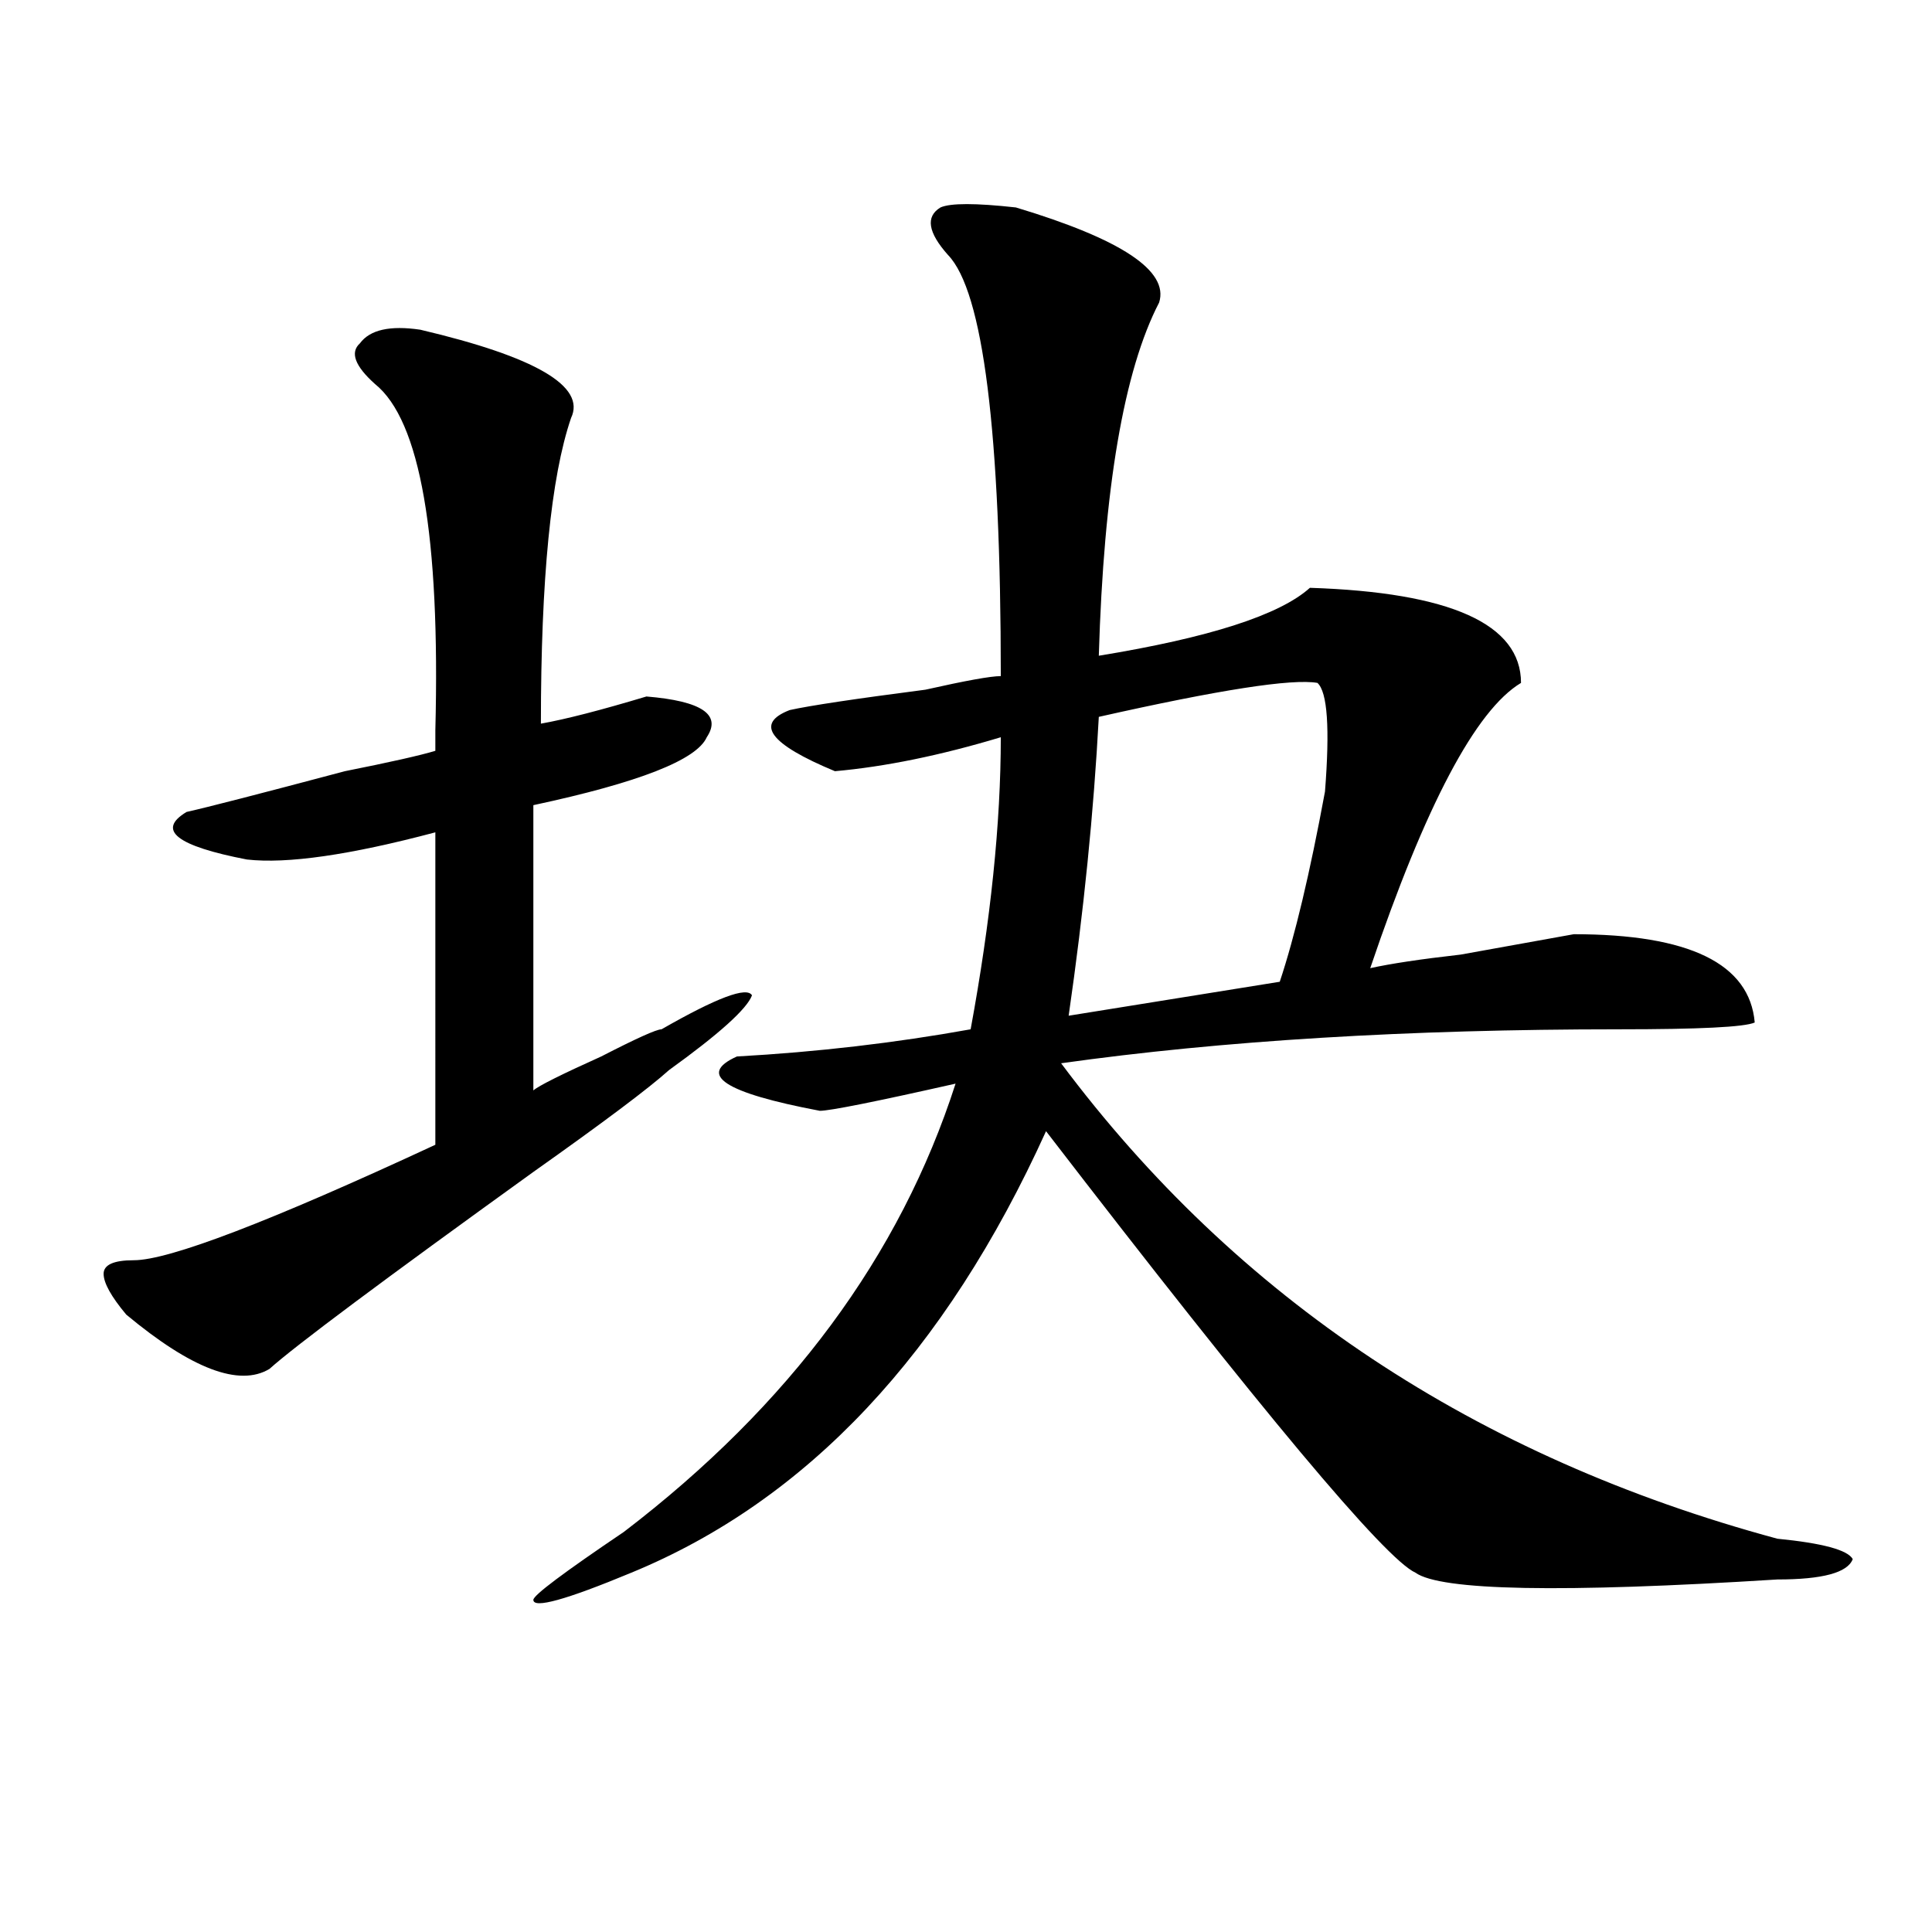
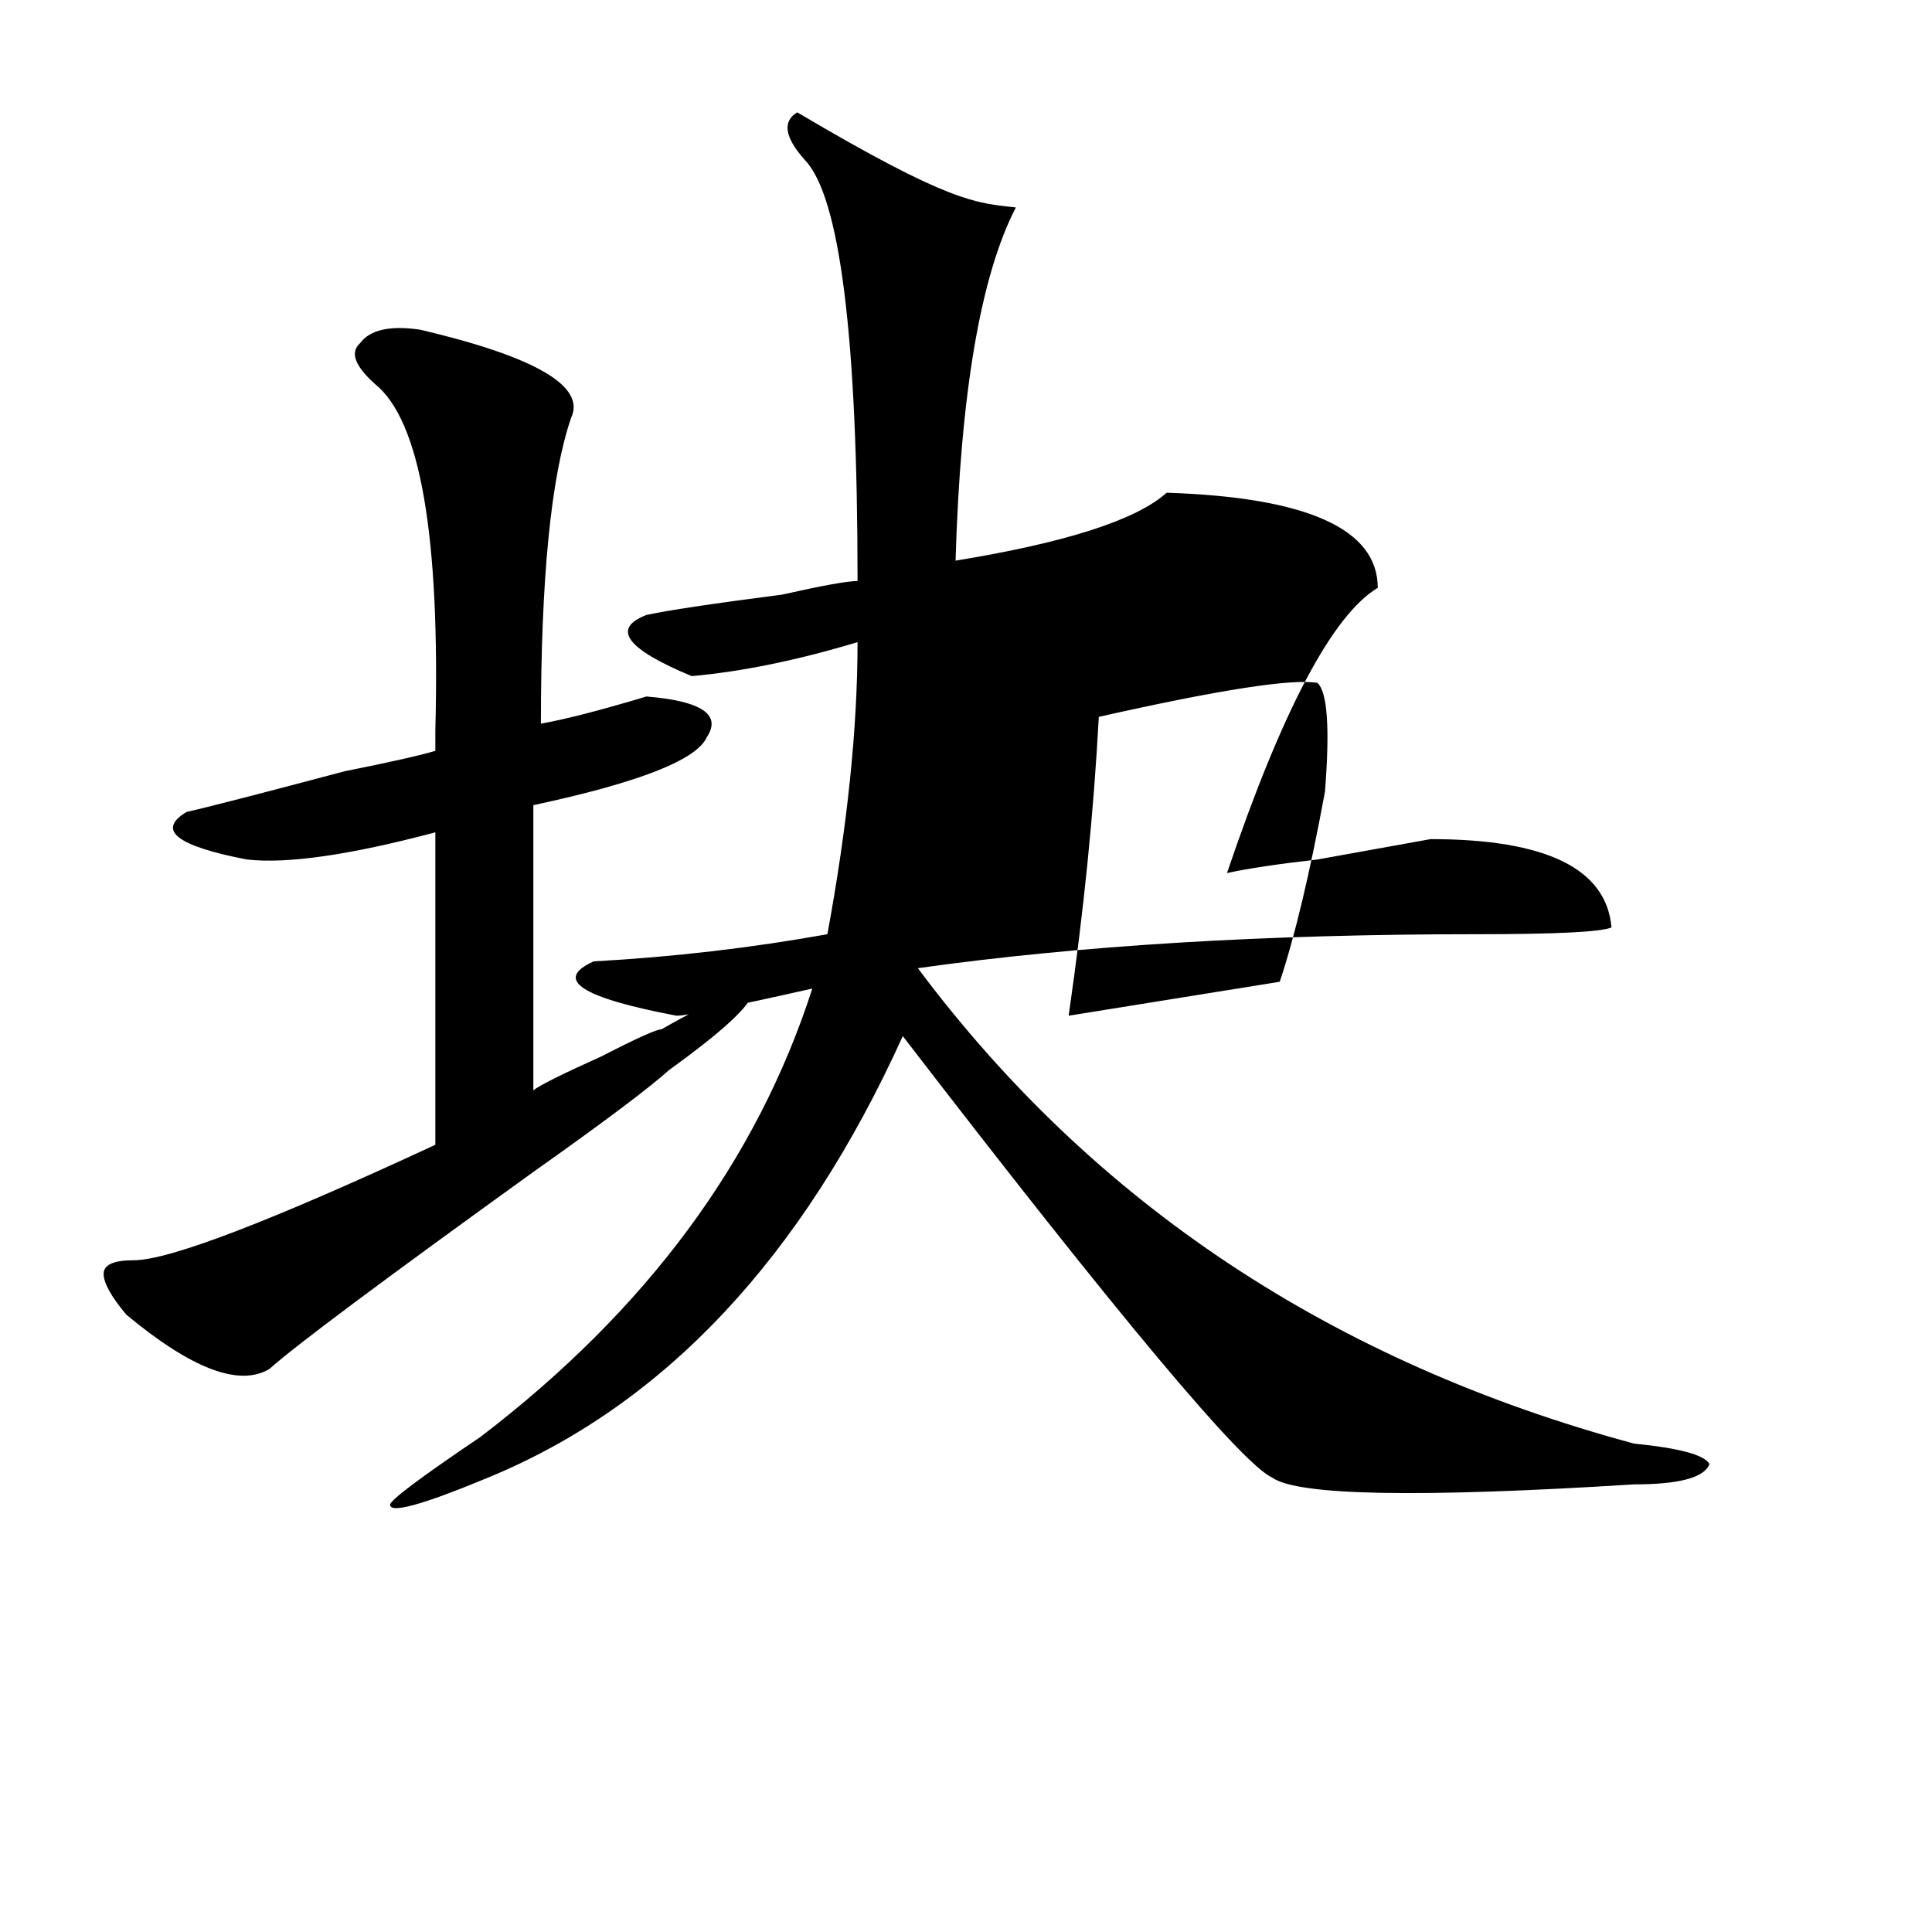
<svg xmlns="http://www.w3.org/2000/svg" version="1.1" id="图层_1" x="0px" y="0px" width="1000px" height="1000px" viewBox="0 0 1000 1000" enable-background="new 0 0 1000 1000" xml:space="preserve">
-   <path d="M217.532,170.656c59.816,14.063,85.851,29.334,78.046,45.703c-10.426,30.487-15.609,83.222-15.609,158.203  c12.988-2.307,31.219-7.031,54.633-14.063c28.598,2.362,39.023,9.394,31.219,21.094c-5.243,11.756-35.121,23.456-89.754,35.156  v147.656c2.562-2.307,14.269-8.185,35.121-17.578c18.171-9.338,28.598-14.063,31.219-14.063  c28.598-16.369,44.207-22.247,46.828-17.578c-2.621,7.031-16.95,19.94-42.926,38.672c-10.426,9.394-33.84,26.972-70.242,52.734  c-78.046,56.25-123.594,90.253-136.582,101.953c-15.609,9.394-40.365,0-74.145-28.125c-7.805-9.338-11.707-16.369-11.707-21.094  c0-4.669,5.183-7.031,15.609-7.031c18.17,0,70.242-19.885,156.094-59.766V430.813c-44.267,11.756-76.766,16.425-97.559,14.063  c-36.462-7.031-46.828-15.216-31.219-24.609c10.366-2.307,37.682-9.338,81.949-21.094c23.414-4.669,39.023-8.185,46.828-10.547  c0-2.307,0-5.822,0-10.547c2.561-100.744-7.805-160.51-31.219-179.297c-10.426-9.338-13.048-16.369-7.805-21.094  C191.496,170.656,201.922,168.35,217.532,170.656z M525.816,107.375c54.633,16.425,79.328,32.85,74.145,49.219  c-18.23,35.156-28.657,96.131-31.219,182.813c57.194-9.338,93.656-21.094,109.266-35.156  c72.804,2.362,109.266,18.787,109.266,49.219c-23.414,14.063-49.449,63.281-78.047,147.656c10.366-2.307,25.976-4.669,46.828-7.031  c25.976-4.669,45.487-8.185,58.535-10.547c59.816,0,91.035,15.271,93.656,45.703c-5.243,2.362-28.657,3.516-70.242,3.516  c-109.266,0-205.543,5.878-288.773,17.578c91.035,121.894,214.629,203.906,370.723,246.094c23.414,2.307,36.402,5.822,39.023,10.547  c-2.621,7.031-15.609,10.547-39.023,10.547c-111.887,7.031-174.324,5.822-187.313-3.516  c-15.609-7.031-79.388-83.166-191.215-228.516c-52.071,114.862-123.594,191.053-214.629,228.516  c-33.84,14.063-50.73,18.731-50.73,14.063c0-2.362,15.609-14.063,46.828-35.156c85.852-65.588,143.046-142.932,171.703-232.031  c-41.645,9.394-65.059,14.063-70.242,14.063c-49.449-9.338-63.778-18.731-42.926-28.125c41.585-2.307,81.949-7.031,120.973-14.063  c10.366-56.25,15.609-106.622,15.609-151.172c-31.219,9.394-59.876,15.271-85.852,17.578c-33.84-14.063-41.645-24.609-23.414-31.641  c10.366-2.307,33.78-5.822,70.242-10.547c20.793-4.669,33.78-7.031,39.023-7.031c0-126.563-9.146-199.182-27.316-217.969  c-10.426-11.7-11.707-19.885-3.902-24.609C491.977,105.068,504.964,105.068,525.816,107.375z M681.91,353.469  c-13.048-2.307-50.73,3.516-113.168,17.578c-2.621,49.219-7.805,100.8-15.609,154.688l109.266-17.578  c7.805-23.4,15.609-56.25,23.414-98.438C688.374,376.925,687.094,358.193,681.91,353.469z" />
+   <path d="M217.532,170.656c59.816,14.063,85.851,29.334,78.046,45.703c-10.426,30.487-15.609,83.222-15.609,158.203  c12.988-2.307,31.219-7.031,54.633-14.063c28.598,2.362,39.023,9.394,31.219,21.094c-5.243,11.756-35.121,23.456-89.754,35.156  v147.656c2.562-2.307,14.269-8.185,35.121-17.578c18.171-9.338,28.598-14.063,31.219-14.063  c28.598-16.369,44.207-22.247,46.828-17.578c-2.621,7.031-16.95,19.94-42.926,38.672c-10.426,9.394-33.84,26.972-70.242,52.734  c-78.046,56.25-123.594,90.253-136.582,101.953c-15.609,9.394-40.365,0-74.145-28.125c-7.805-9.338-11.707-16.369-11.707-21.094  c0-4.669,5.183-7.031,15.609-7.031c18.17,0,70.242-19.885,156.094-59.766V430.813c-44.267,11.756-76.766,16.425-97.559,14.063  c-36.462-7.031-46.828-15.216-31.219-24.609c10.366-2.307,37.682-9.338,81.949-21.094c23.414-4.669,39.023-8.185,46.828-10.547  c0-2.307,0-5.822,0-10.547c2.561-100.744-7.805-160.51-31.219-179.297c-10.426-9.338-13.048-16.369-7.805-21.094  C191.496,170.656,201.922,168.35,217.532,170.656z M525.816,107.375c-18.23,35.156-28.657,96.131-31.219,182.813c57.194-9.338,93.656-21.094,109.266-35.156  c72.804,2.362,109.266,18.787,109.266,49.219c-23.414,14.063-49.449,63.281-78.047,147.656c10.366-2.307,25.976-4.669,46.828-7.031  c25.976-4.669,45.487-8.185,58.535-10.547c59.816,0,91.035,15.271,93.656,45.703c-5.243,2.362-28.657,3.516-70.242,3.516  c-109.266,0-205.543,5.878-288.773,17.578c91.035,121.894,214.629,203.906,370.723,246.094c23.414,2.307,36.402,5.822,39.023,10.547  c-2.621,7.031-15.609,10.547-39.023,10.547c-111.887,7.031-174.324,5.822-187.313-3.516  c-15.609-7.031-79.388-83.166-191.215-228.516c-52.071,114.862-123.594,191.053-214.629,228.516  c-33.84,14.063-50.73,18.731-50.73,14.063c0-2.362,15.609-14.063,46.828-35.156c85.852-65.588,143.046-142.932,171.703-232.031  c-41.645,9.394-65.059,14.063-70.242,14.063c-49.449-9.338-63.778-18.731-42.926-28.125c41.585-2.307,81.949-7.031,120.973-14.063  c10.366-56.25,15.609-106.622,15.609-151.172c-31.219,9.394-59.876,15.271-85.852,17.578c-33.84-14.063-41.645-24.609-23.414-31.641  c10.366-2.307,33.78-5.822,70.242-10.547c20.793-4.669,33.78-7.031,39.023-7.031c0-126.563-9.146-199.182-27.316-217.969  c-10.426-11.7-11.707-19.885-3.902-24.609C491.977,105.068,504.964,105.068,525.816,107.375z M681.91,353.469  c-13.048-2.307-50.73,3.516-113.168,17.578c-2.621,49.219-7.805,100.8-15.609,154.688l109.266-17.578  c7.805-23.4,15.609-56.25,23.414-98.438C688.374,376.925,687.094,358.193,681.91,353.469z" />
</svg>